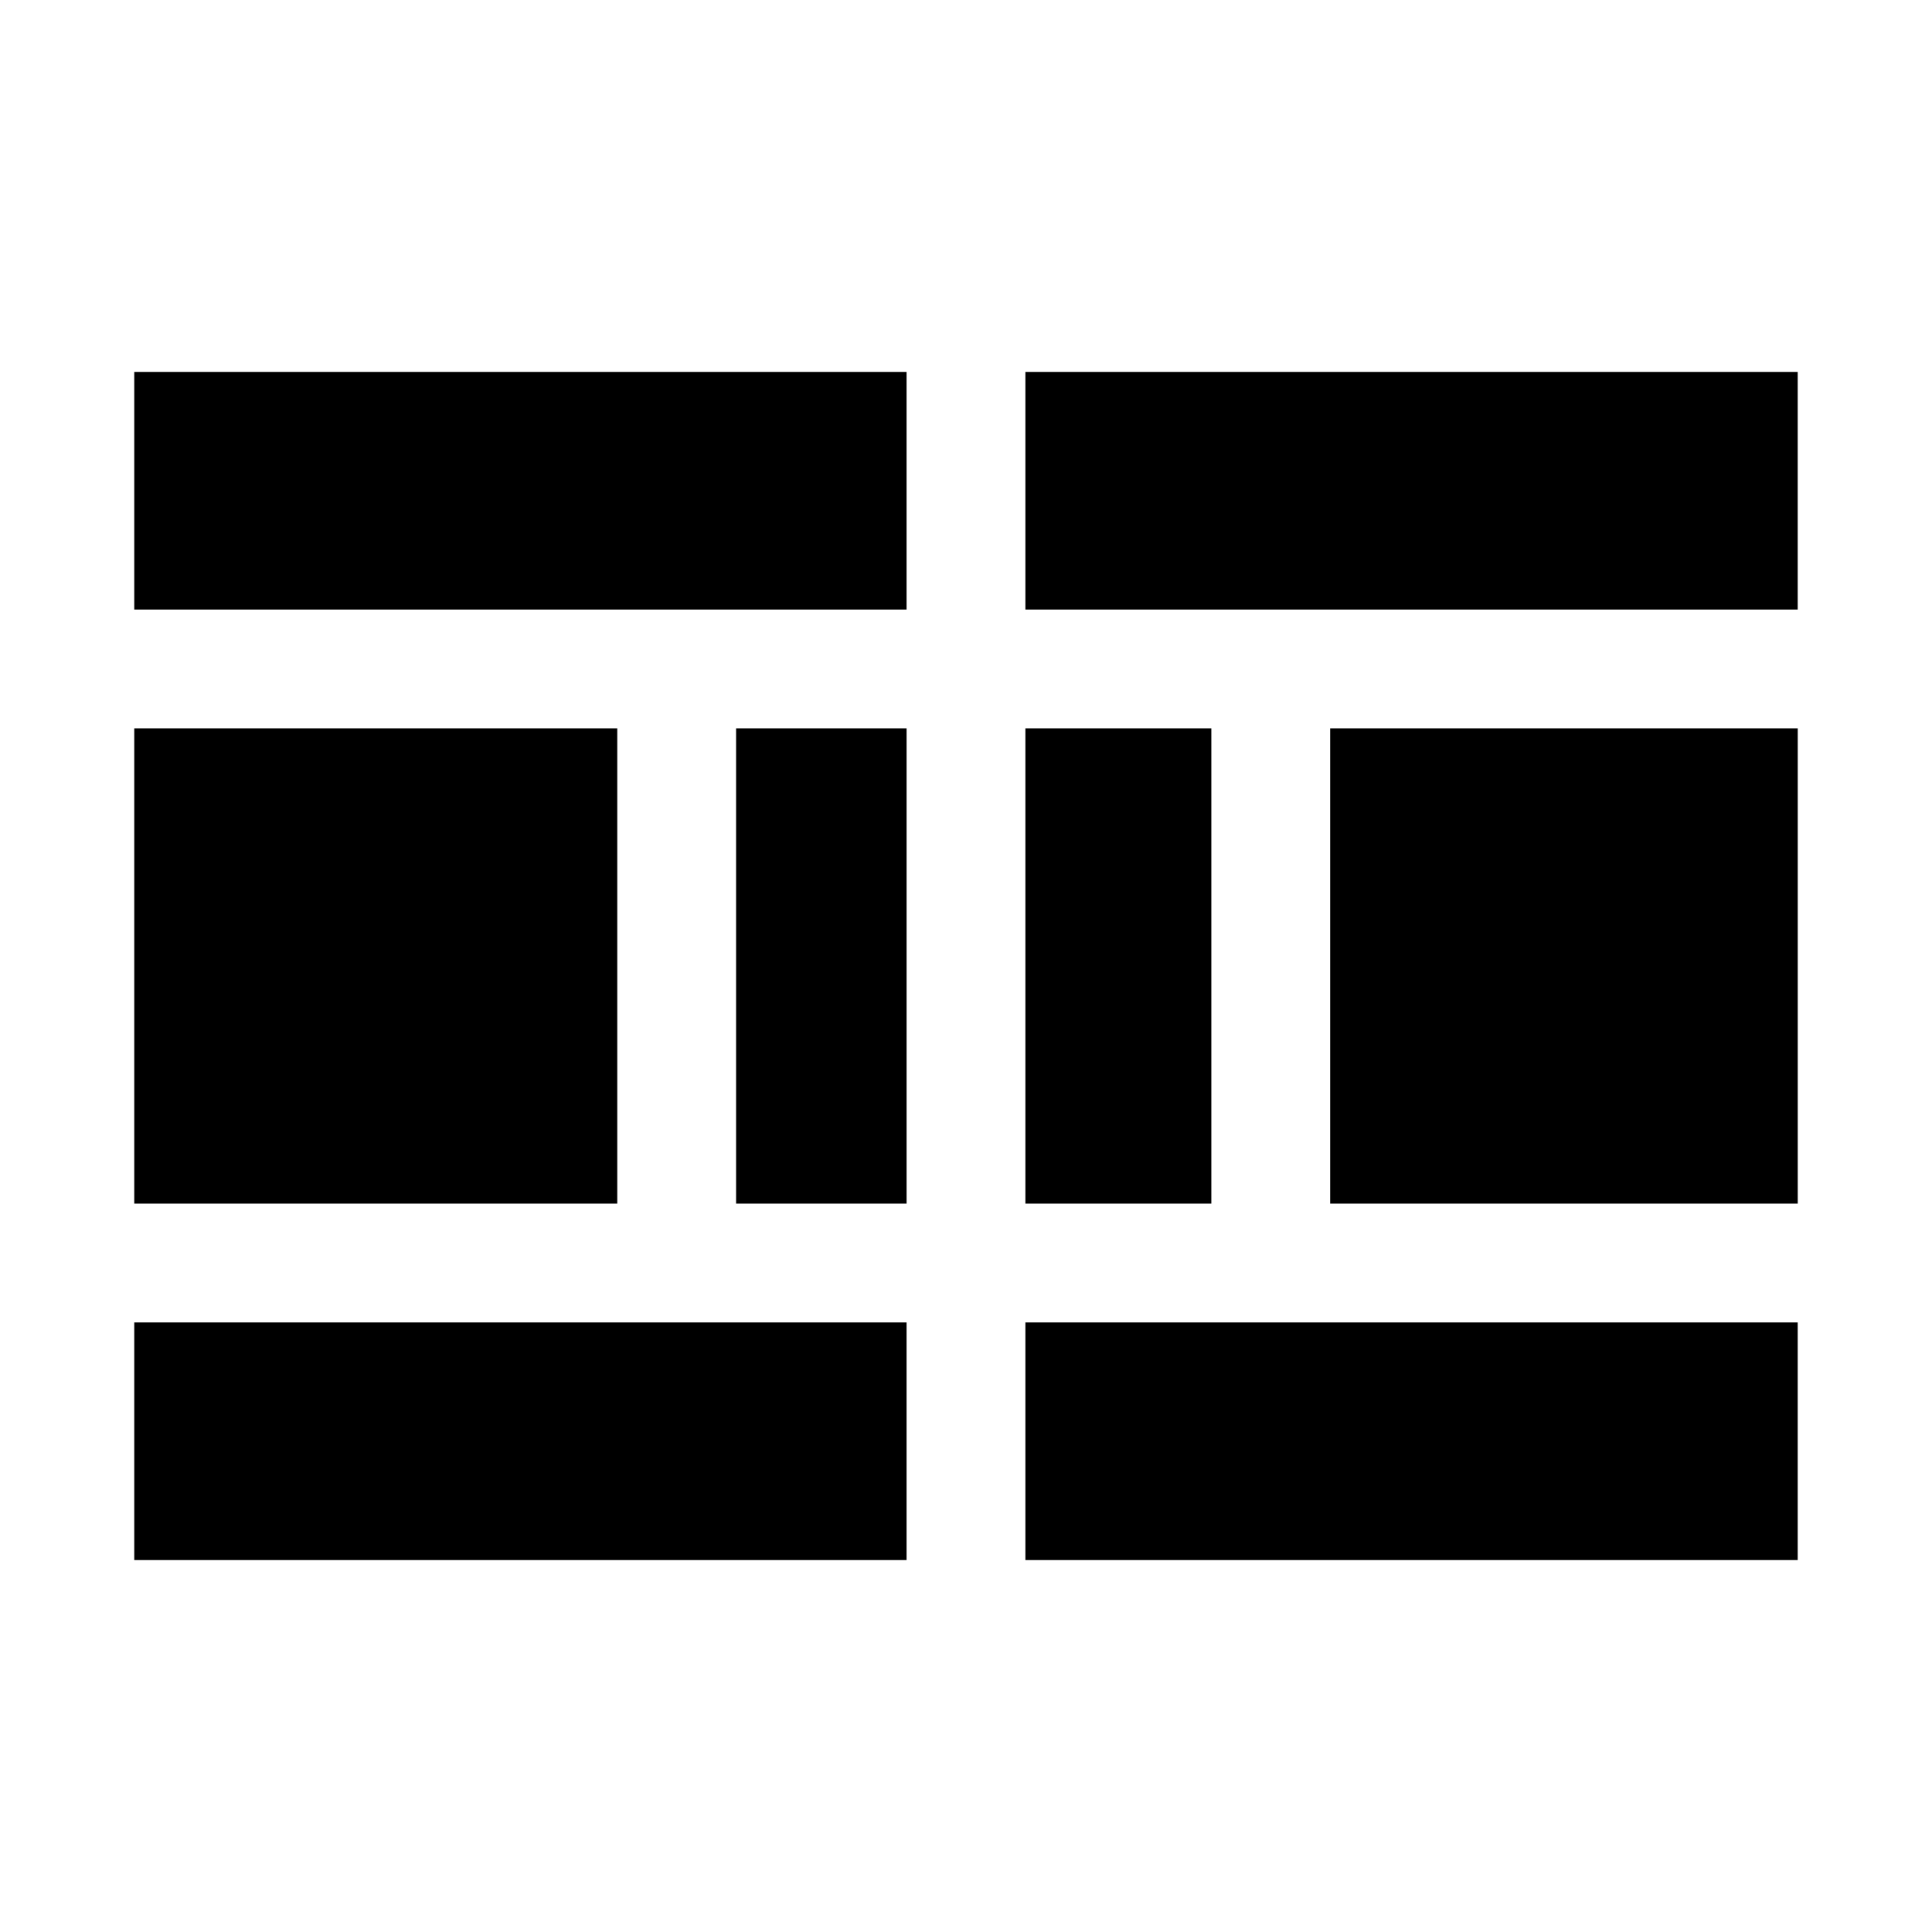
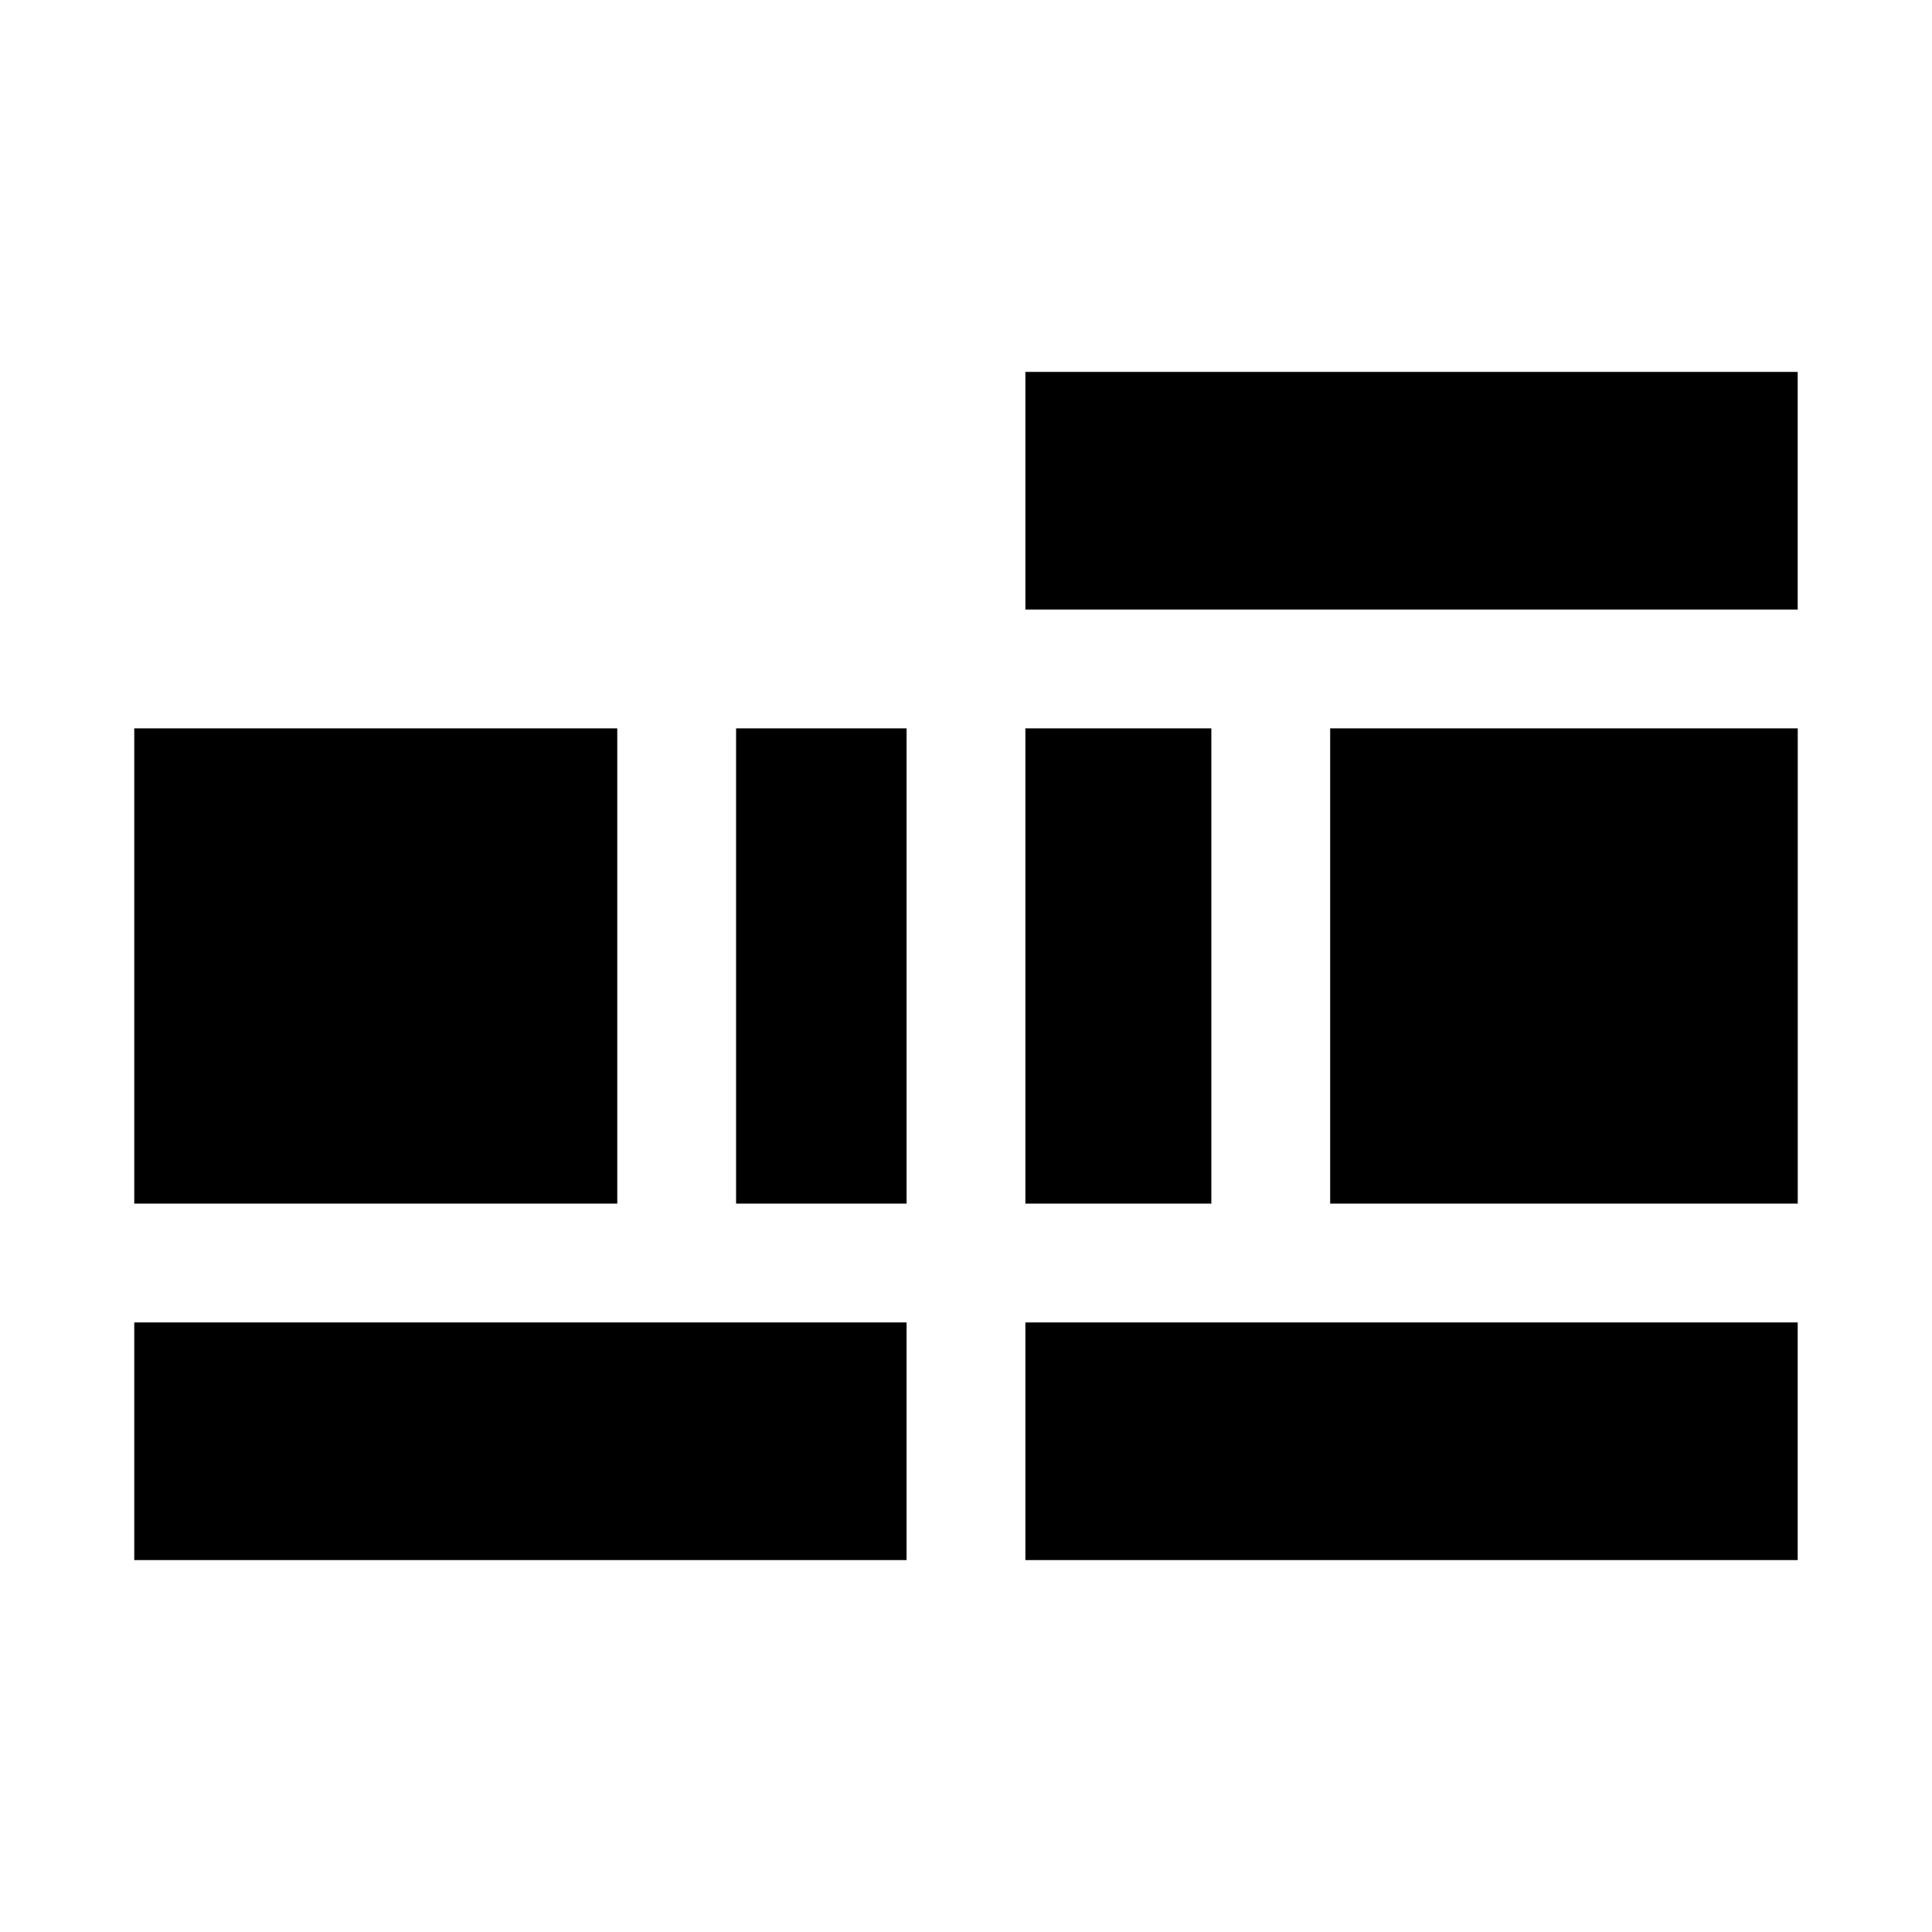
<svg xmlns="http://www.w3.org/2000/svg" fill="#000000" width="800px" height="800px" version="1.1" viewBox="144 144 512 512">
  <g>
    <path d="m339.07 337.02h45.184v125.95h-45.184z" />
    <path d="m496.51 337.02h123.91v125.95h-123.91z" />
    <path d="m179.58 337.02h128v125.95h-128z" />
    <path d="m415.74 337.02h49.277v125.95h-49.277z" />
    <path d="m415.74 242.56h204.67v62.977h-204.67z" />
    <path d="m415.74 494.46h204.67v62.977h-204.67z" />
    <path d="m179.58 494.46h204.67v62.977h-204.67z" />
-     <path d="m179.58 242.56h204.67v62.977h-204.67z" />
  </g>
</svg>